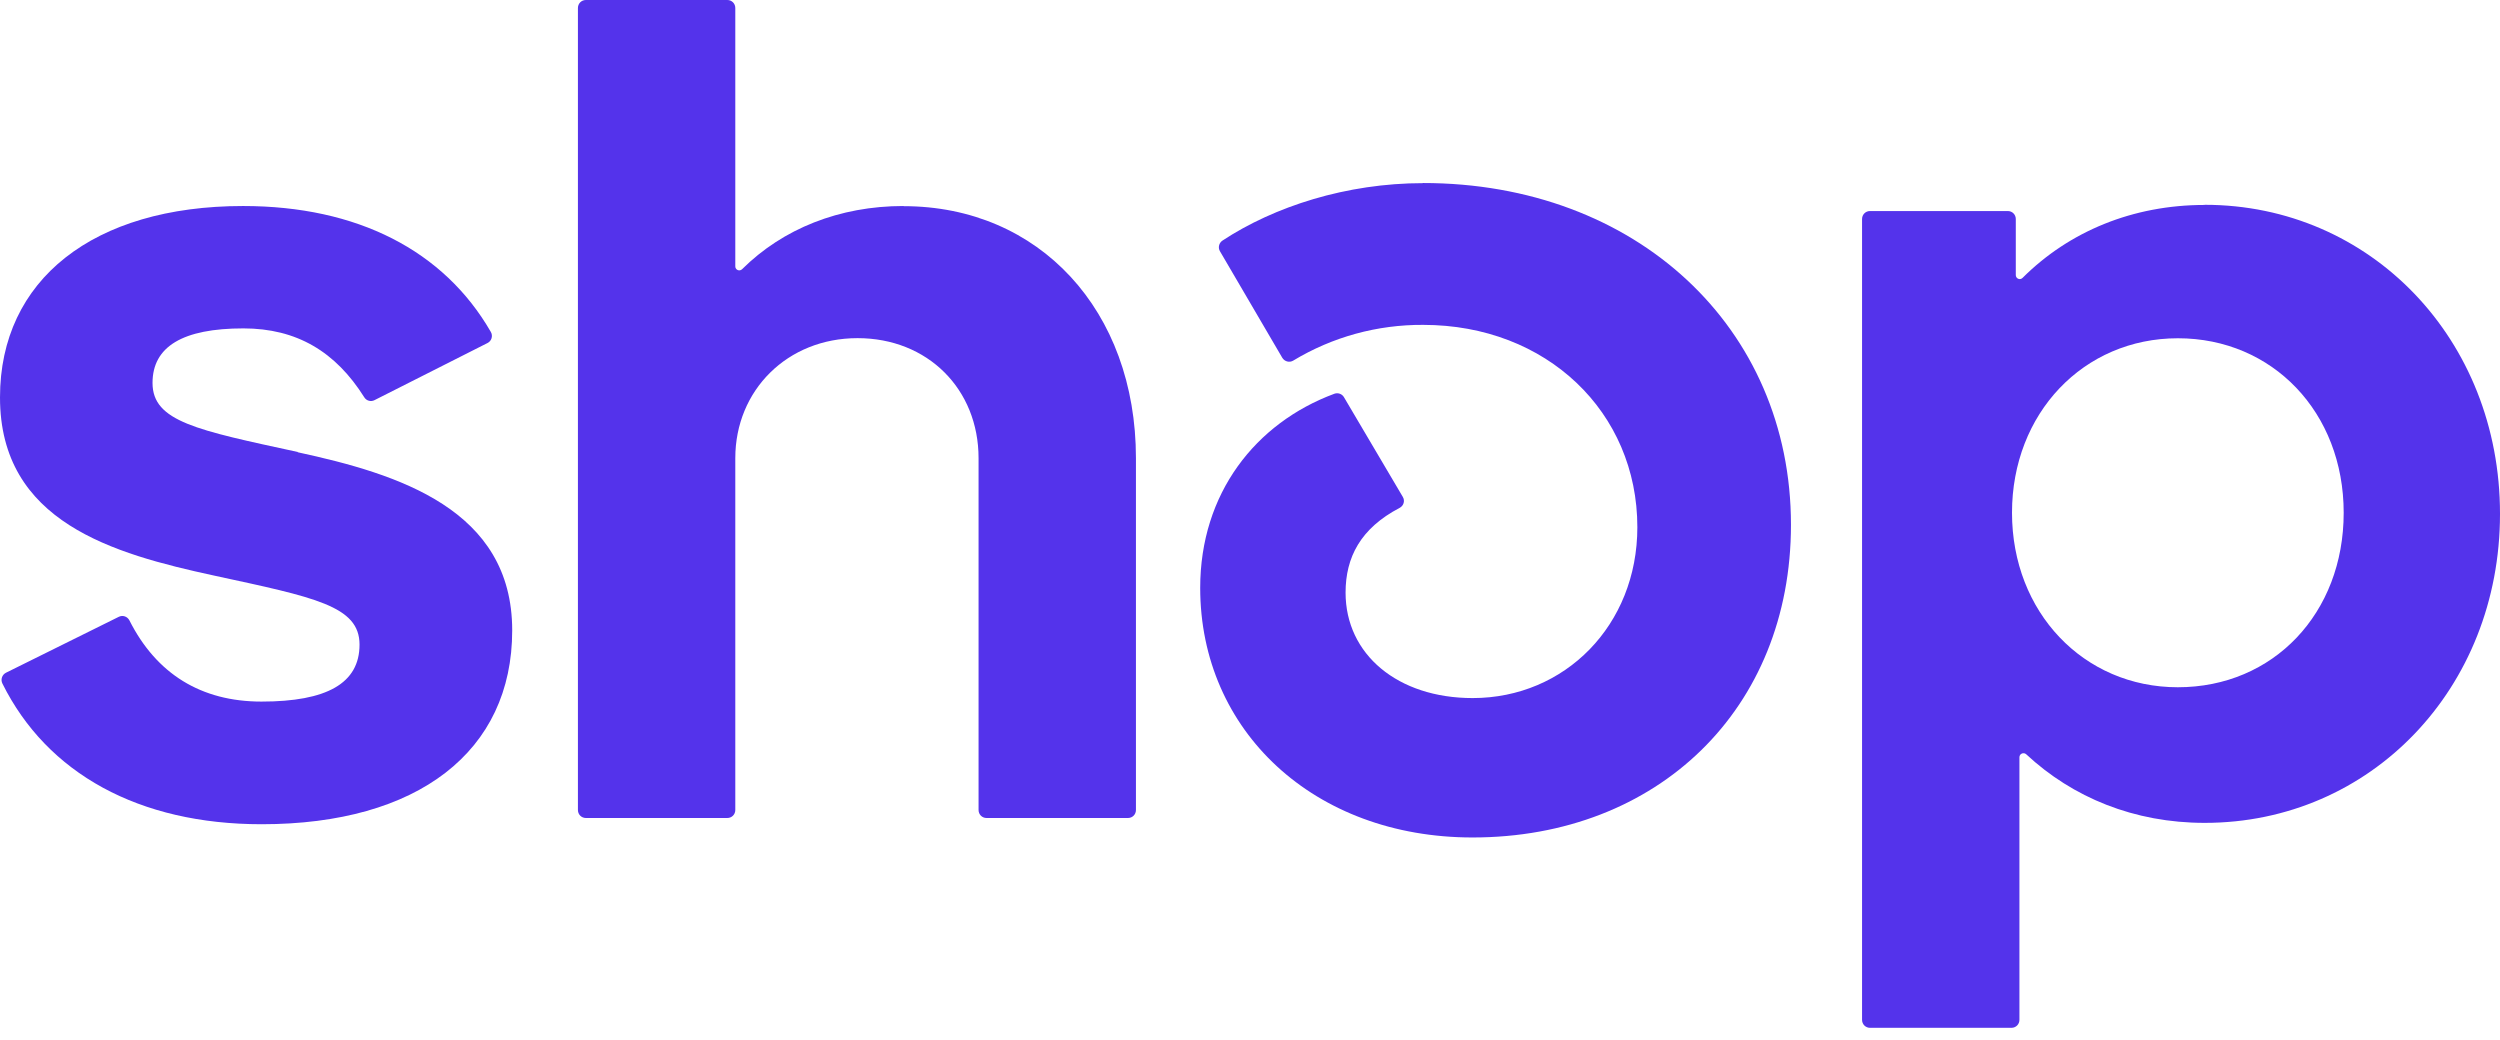
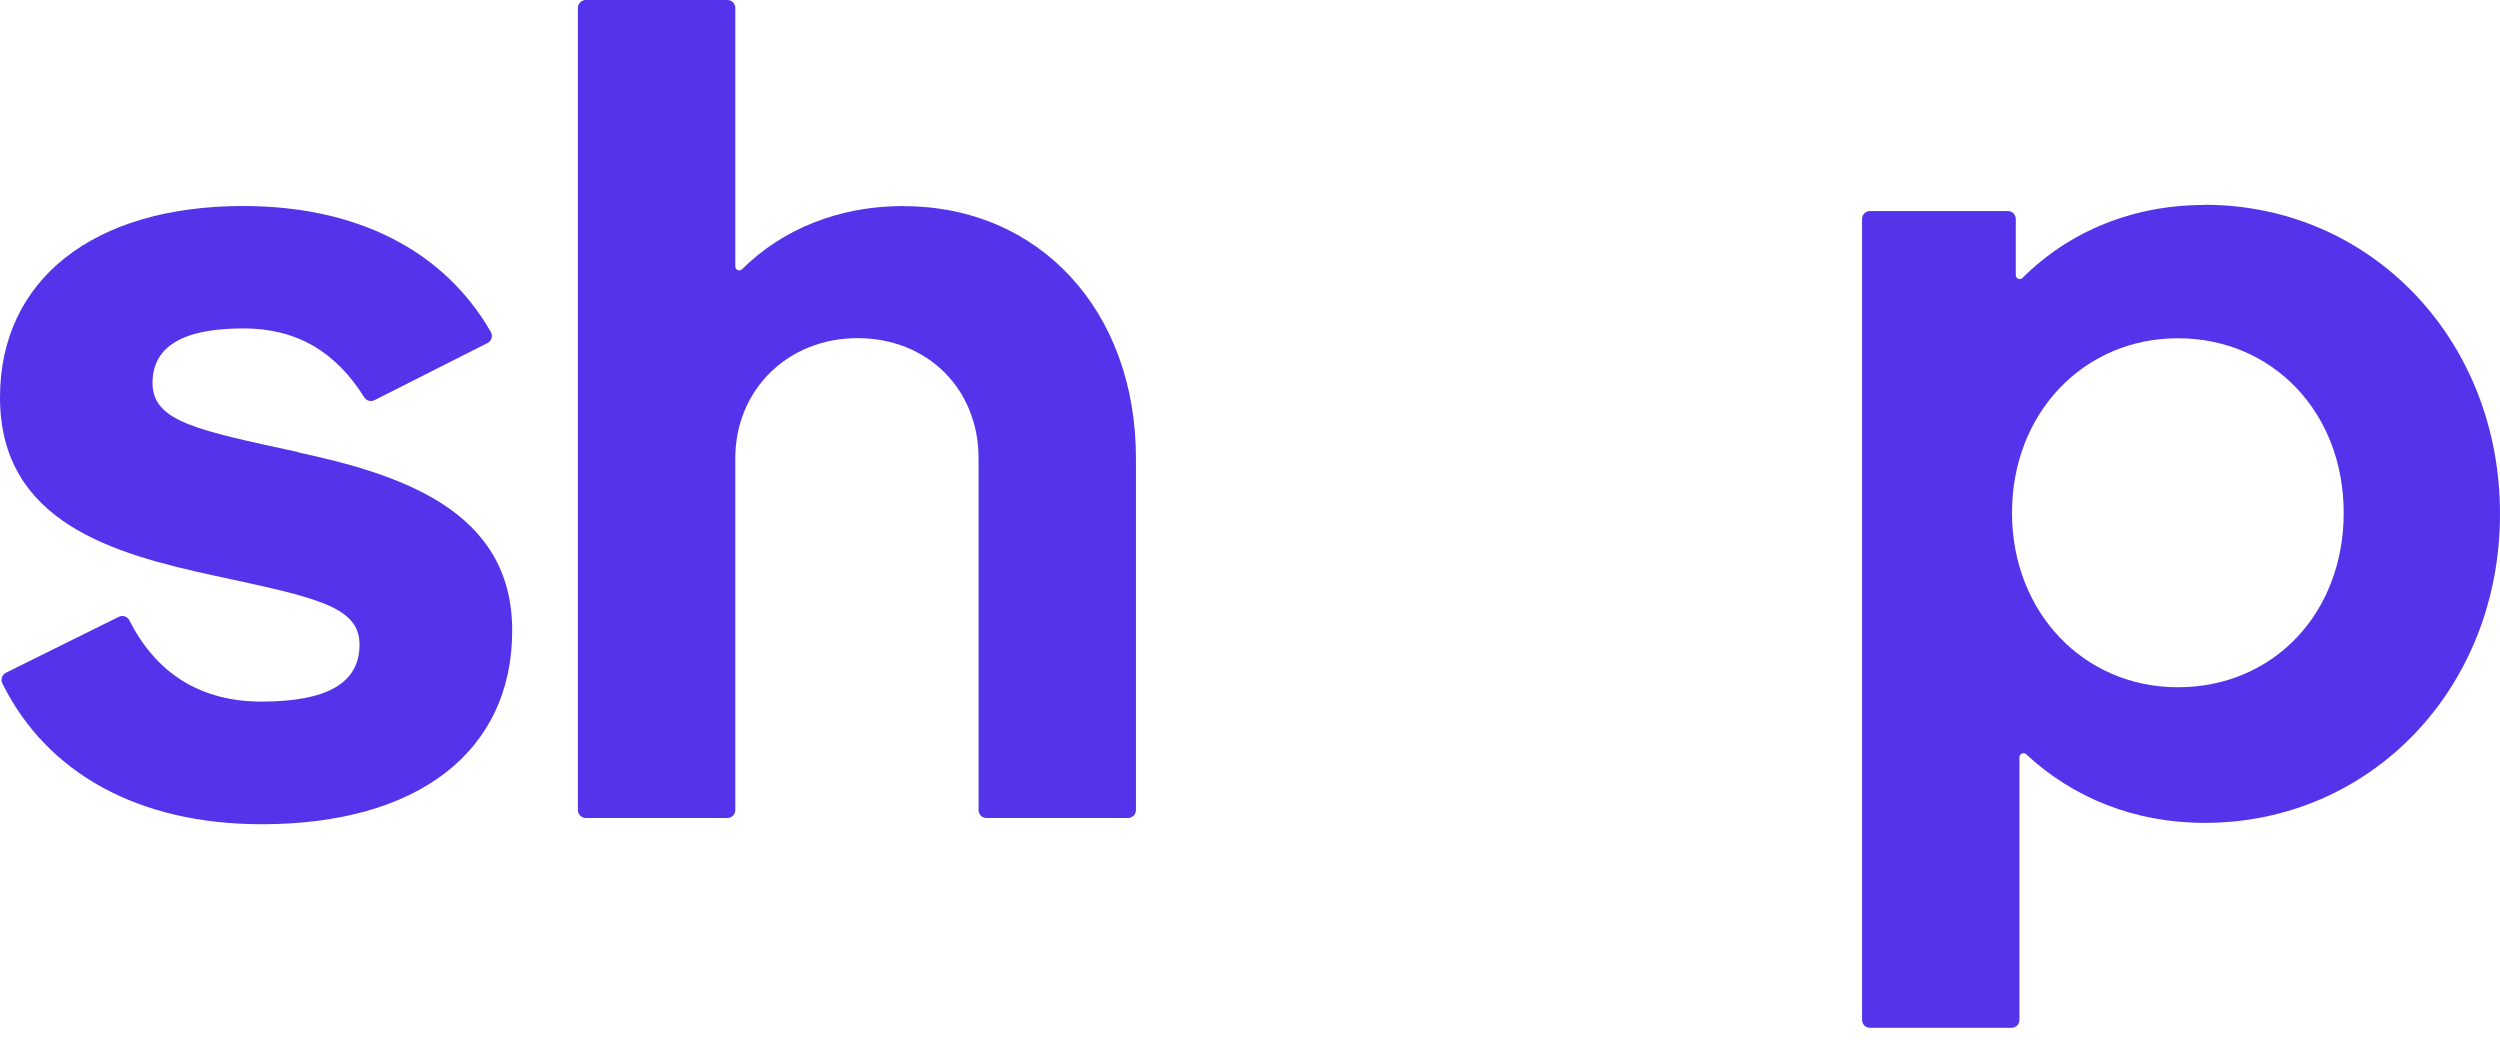
<svg xmlns="http://www.w3.org/2000/svg" viewBox="0 0 101 42" fill="none">
  <g clip-path="url(#clip0_126_69057)">
    <path d="M12.029 18.26C7.97 17.379 6.162 17.035 6.162 15.471C6.162 14 7.386 13.267 9.833 13.267C11.985 13.267 13.558 14.207 14.716 16.05C14.804 16.193 14.984 16.242 15.132 16.165L19.698 13.857C19.862 13.775 19.922 13.568 19.829 13.409C17.934 10.122 14.432 8.323 9.822 8.323C3.764 8.323 0 11.309 0 16.056C0 21.098 4.583 22.372 8.647 23.253C12.712 24.133 14.525 24.478 14.525 26.042C14.525 27.606 13.203 28.344 10.565 28.344C8.128 28.344 6.32 27.228 5.228 25.063C5.146 24.904 4.955 24.839 4.796 24.921L0.24 27.179C0.082 27.261 0.016 27.453 0.098 27.617C1.906 31.253 5.616 33.299 10.57 33.299C16.88 33.299 20.693 30.362 20.693 25.468C20.693 20.573 16.088 19.151 12.029 18.271V18.26Z" fill="#5433EB" />
    <path d="M36.502 8.323C33.913 8.323 31.624 9.242 29.979 10.877C29.876 10.976 29.706 10.905 29.706 10.762V0.323C29.706 0.142 29.564 0 29.384 0H23.67C23.49 0 23.348 0.142 23.348 0.323V32.724C23.348 32.905 23.49 33.047 23.67 33.047H29.384C29.564 33.047 29.706 32.905 29.706 32.724V18.511C29.706 15.766 31.809 13.661 34.645 13.661C37.48 13.661 39.534 15.722 39.534 18.511V32.724C39.534 32.905 39.676 33.047 39.856 33.047H45.57C45.75 33.047 45.892 32.905 45.892 32.724V18.511C45.892 12.54 41.981 8.329 36.502 8.329V8.323Z" fill="#5433EB" />
-     <path d="M57.496 7.399C54.393 7.399 51.476 8.345 49.39 9.718C49.248 9.811 49.198 10.002 49.286 10.15L51.804 14.454C51.897 14.607 52.094 14.661 52.247 14.568C53.831 13.611 55.644 13.114 57.496 13.125C62.484 13.125 66.149 16.646 66.149 21.3C66.149 25.265 63.216 28.202 59.496 28.202C56.464 28.202 54.361 26.435 54.361 23.942C54.361 22.514 54.967 21.344 56.546 20.518C56.71 20.431 56.77 20.229 56.671 20.07L54.295 16.045C54.219 15.914 54.055 15.854 53.907 15.908C50.722 17.09 48.488 19.933 48.488 23.75C48.488 29.525 53.082 33.834 59.49 33.834C66.974 33.834 72.355 28.645 72.355 21.202C72.355 13.223 66.094 7.394 57.485 7.394L57.496 7.399Z" fill="#5433EB" />
    <path d="M89.064 8.28C86.174 8.28 83.595 9.346 81.711 11.227C81.607 11.331 81.438 11.255 81.438 11.113V8.849C81.438 8.668 81.296 8.526 81.115 8.526H75.549C75.369 8.526 75.227 8.668 75.227 8.849V41.201C75.227 41.382 75.369 41.524 75.549 41.524H81.263C81.443 41.524 81.585 41.382 81.585 41.201V30.592C81.585 30.45 81.754 30.379 81.858 30.472C83.737 32.222 86.223 33.244 89.069 33.244C95.772 33.244 101 27.814 101 20.759C101 13.705 95.766 8.274 89.069 8.274L89.064 8.28ZM87.987 27.765C84.174 27.765 81.285 24.73 81.285 20.715C81.285 16.702 84.169 13.666 87.987 13.666C91.806 13.666 94.685 16.652 94.685 20.715C94.685 24.779 91.844 27.765 87.982 27.765H87.987Z" fill="#5433EB" />
  </g>
  <defs>
    <clipPath id="clip0_126_69057">
      <rect width="101" height="42" fill="white" />
    </clipPath>
  </defs>
</svg>